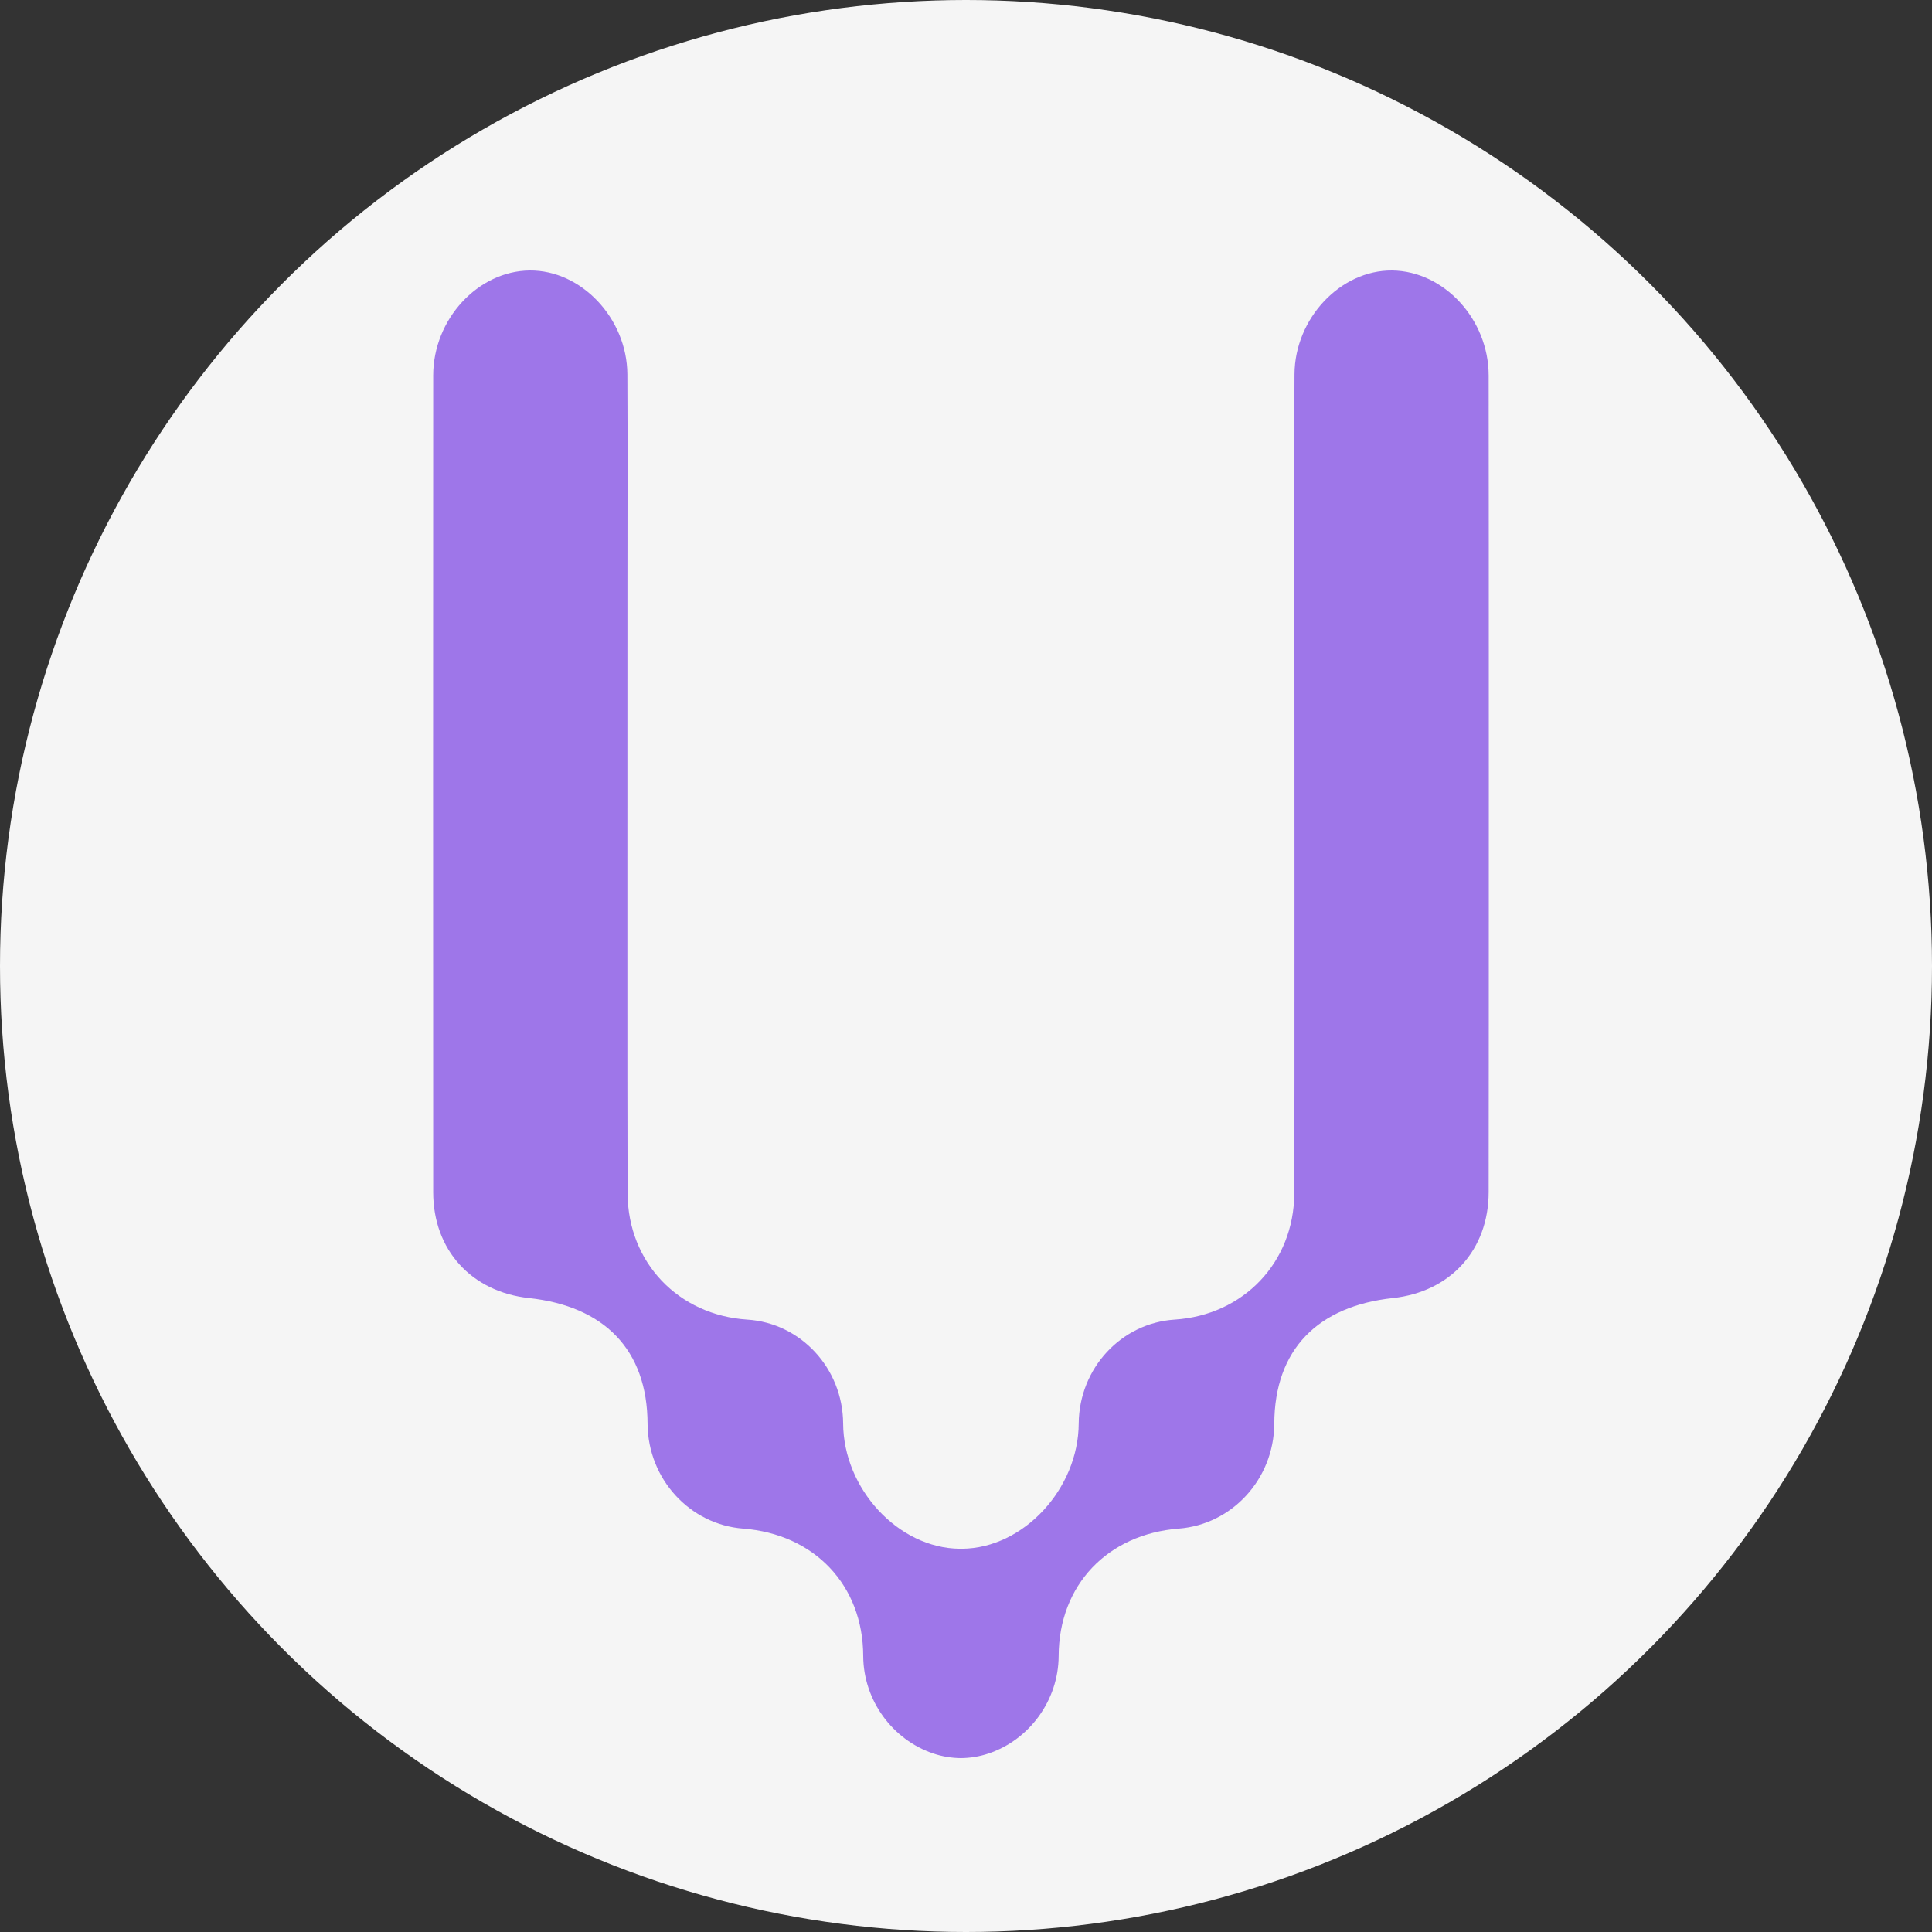
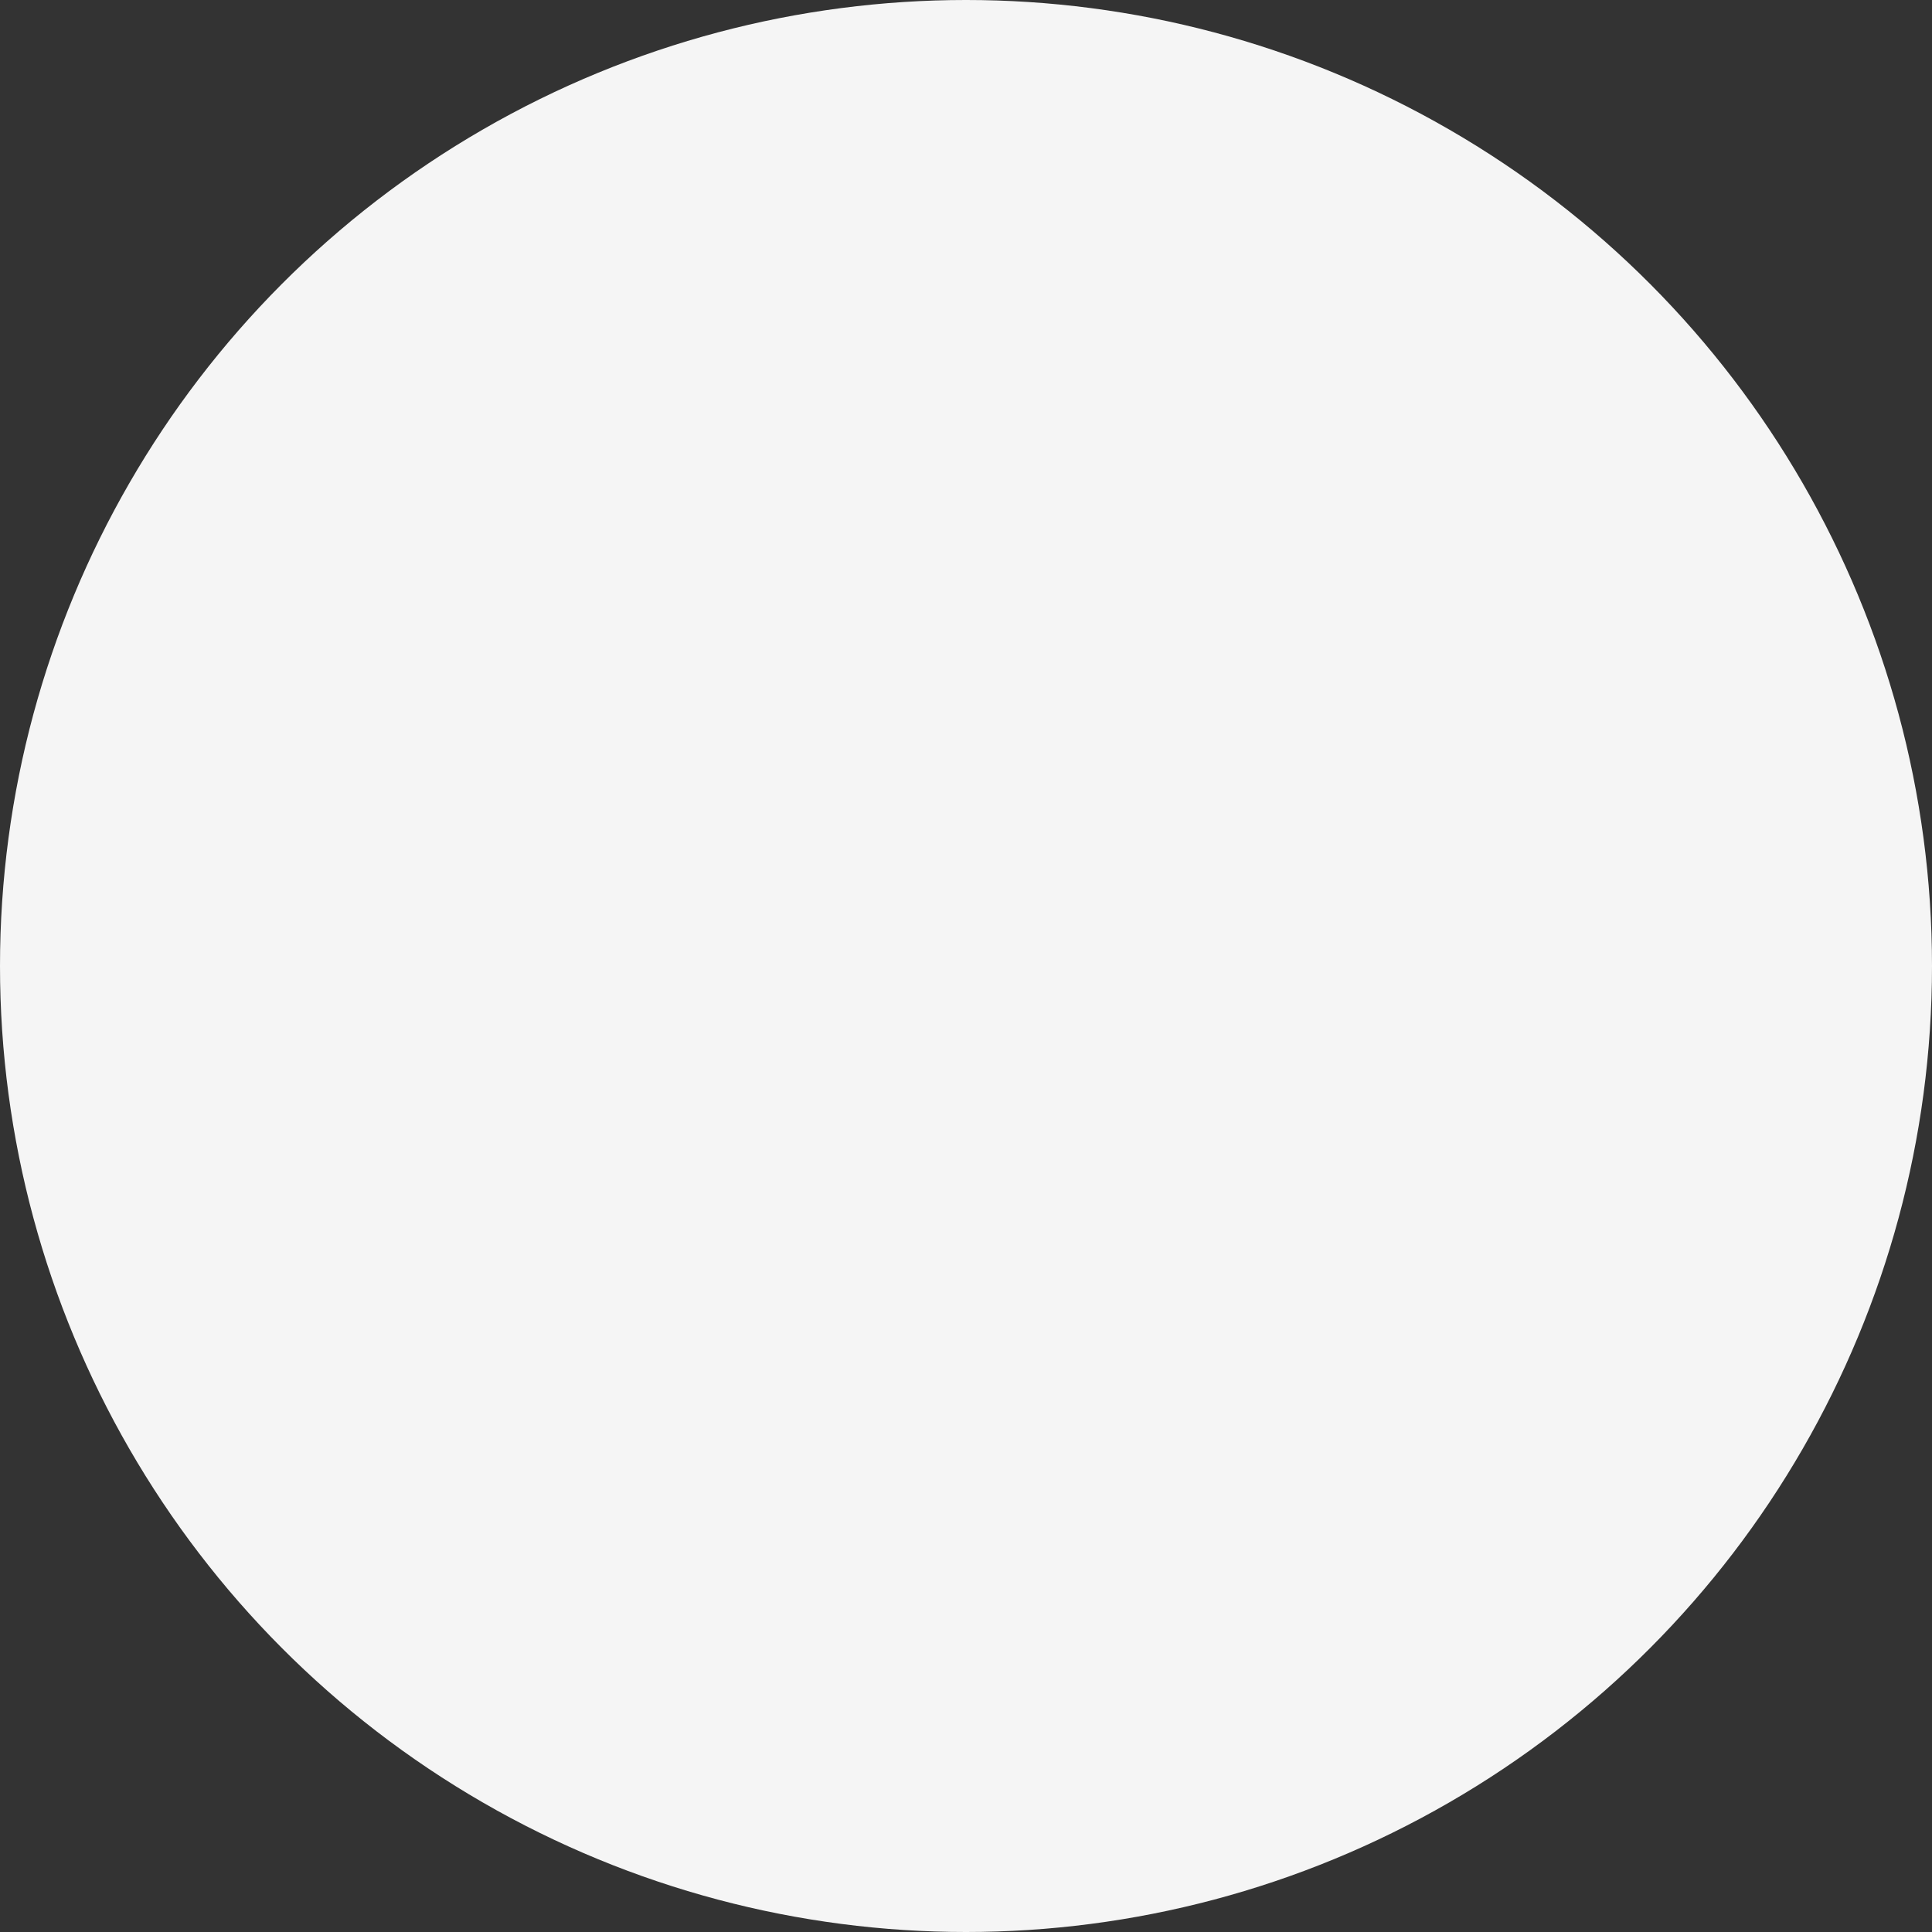
<svg xmlns="http://www.w3.org/2000/svg" width="100" height="100" viewBox="0 0 100 100" fill="none">
  <rect x="0" y="0" width="100" height="100" fill="#333333" stroke="none" />
  <g clip-path="url(#clip0_4743_484)">
    <circle cx="50" cy="50" r="50" fill="#F5F5F5" />
-     <path d="M72.057 14C74.735 14.029 77.049 16.522 77.053 19.43C77.064 26.595 77.064 54.546 77.053 61.707C77.049 64.699 75.071 66.868 72.094 67.188C68.238 67.604 65.964 69.823 65.957 73.712C65.928 76.572 63.76 78.908 61.016 79.12C57.325 79.408 54.806 82.042 54.796 85.716C54.785 88.001 53.291 90.049 51.163 90.763C50.692 90.92 50.215 90.996 49.738 91C49.26 90.996 48.779 90.92 48.313 90.763C46.185 90.049 44.691 88.001 44.68 85.716C44.669 82.042 42.151 79.404 38.46 79.12C35.716 78.908 33.547 76.572 33.518 73.712C33.511 69.827 31.237 67.604 27.382 67.188C24.405 66.868 22.422 64.699 22.422 61.707C22.415 54.546 22.415 26.595 22.422 19.43C22.426 16.522 24.74 14.026 27.418 14C30.082 13.975 32.454 16.471 32.472 19.372C32.491 22.951 32.476 26.533 32.476 30.115C32.48 33.741 32.462 58.154 32.483 61.777C32.505 65.348 35.114 68.074 38.682 68.303C41.437 68.478 43.62 70.814 43.641 73.675C43.656 77.057 46.498 80.14 49.679 80.162H49.738H49.796C52.977 80.14 55.819 77.057 55.834 73.675C55.86 70.814 58.039 68.482 60.794 68.303C64.361 68.074 66.97 65.348 66.992 61.777C67.014 58.151 66.999 33.738 66.999 30.115C66.999 26.533 66.981 22.954 67.003 19.372C67.021 16.471 69.393 13.975 72.057 14Z" fill="#9E76E9" />
  </g>
  <defs>
    <clipPath id="clip0_4743_484">
      <rect width="100" height="100" fill="white" />
    </clipPath>
  </defs>
</svg>